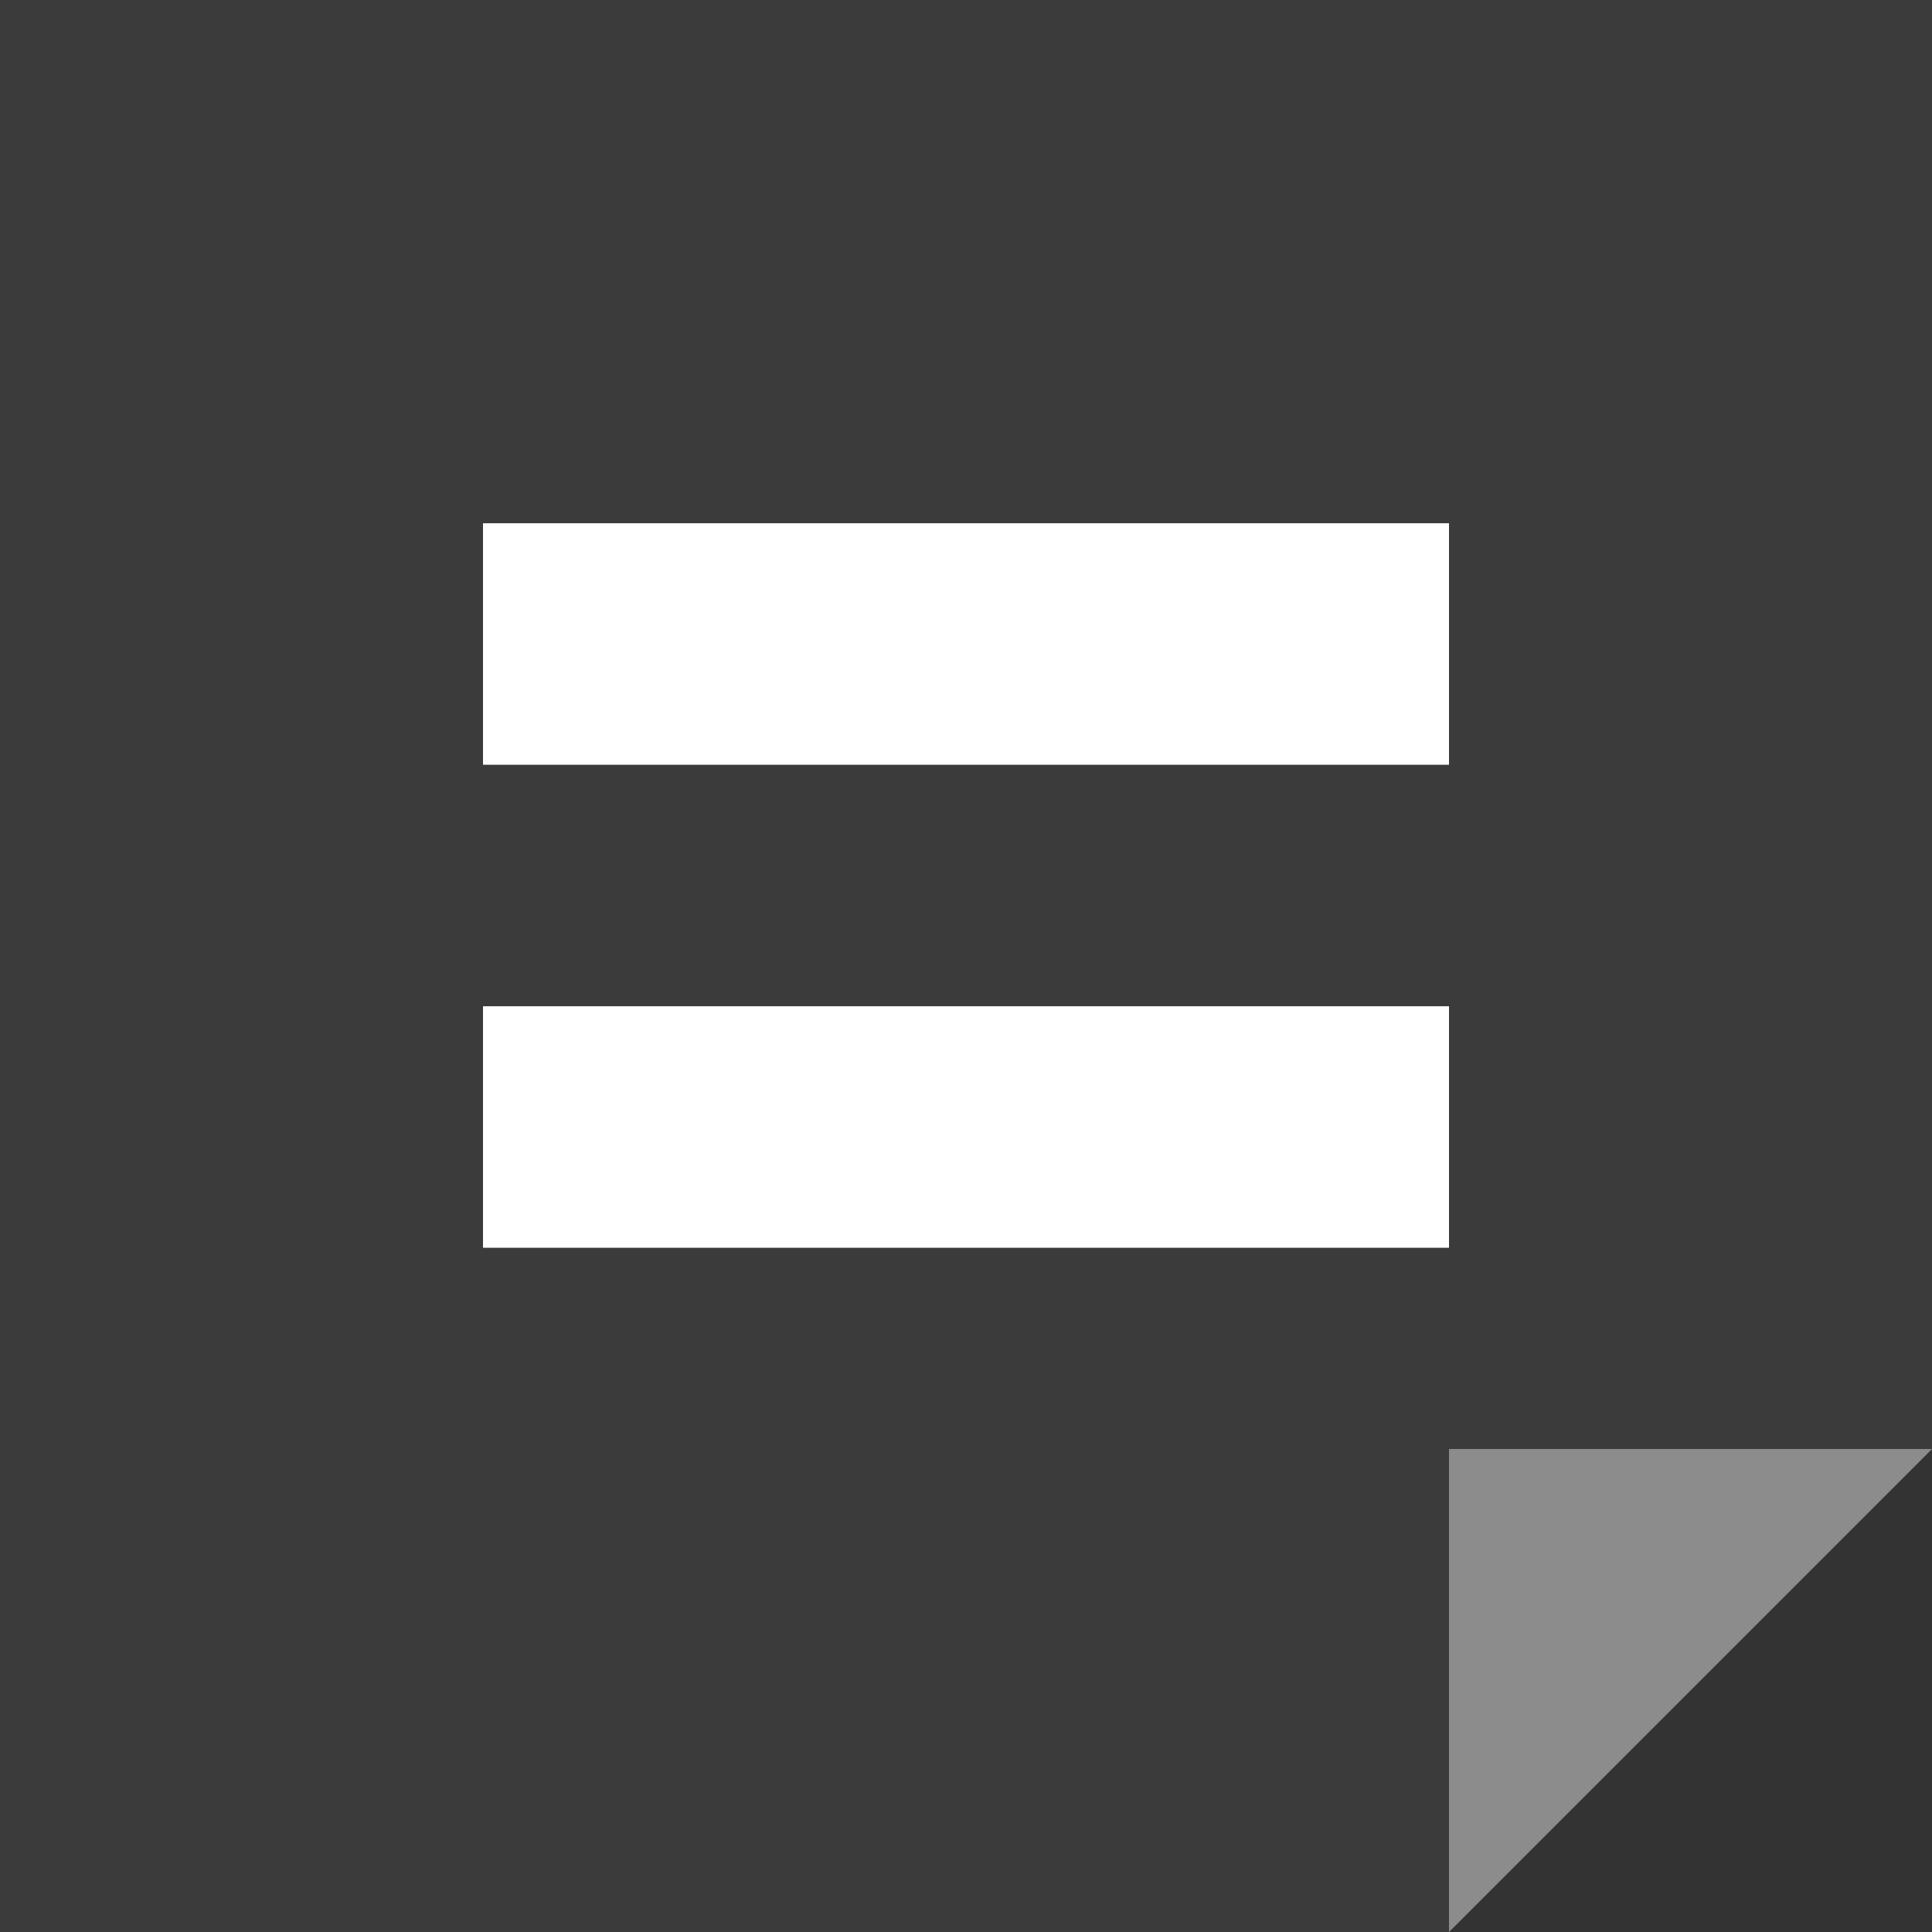
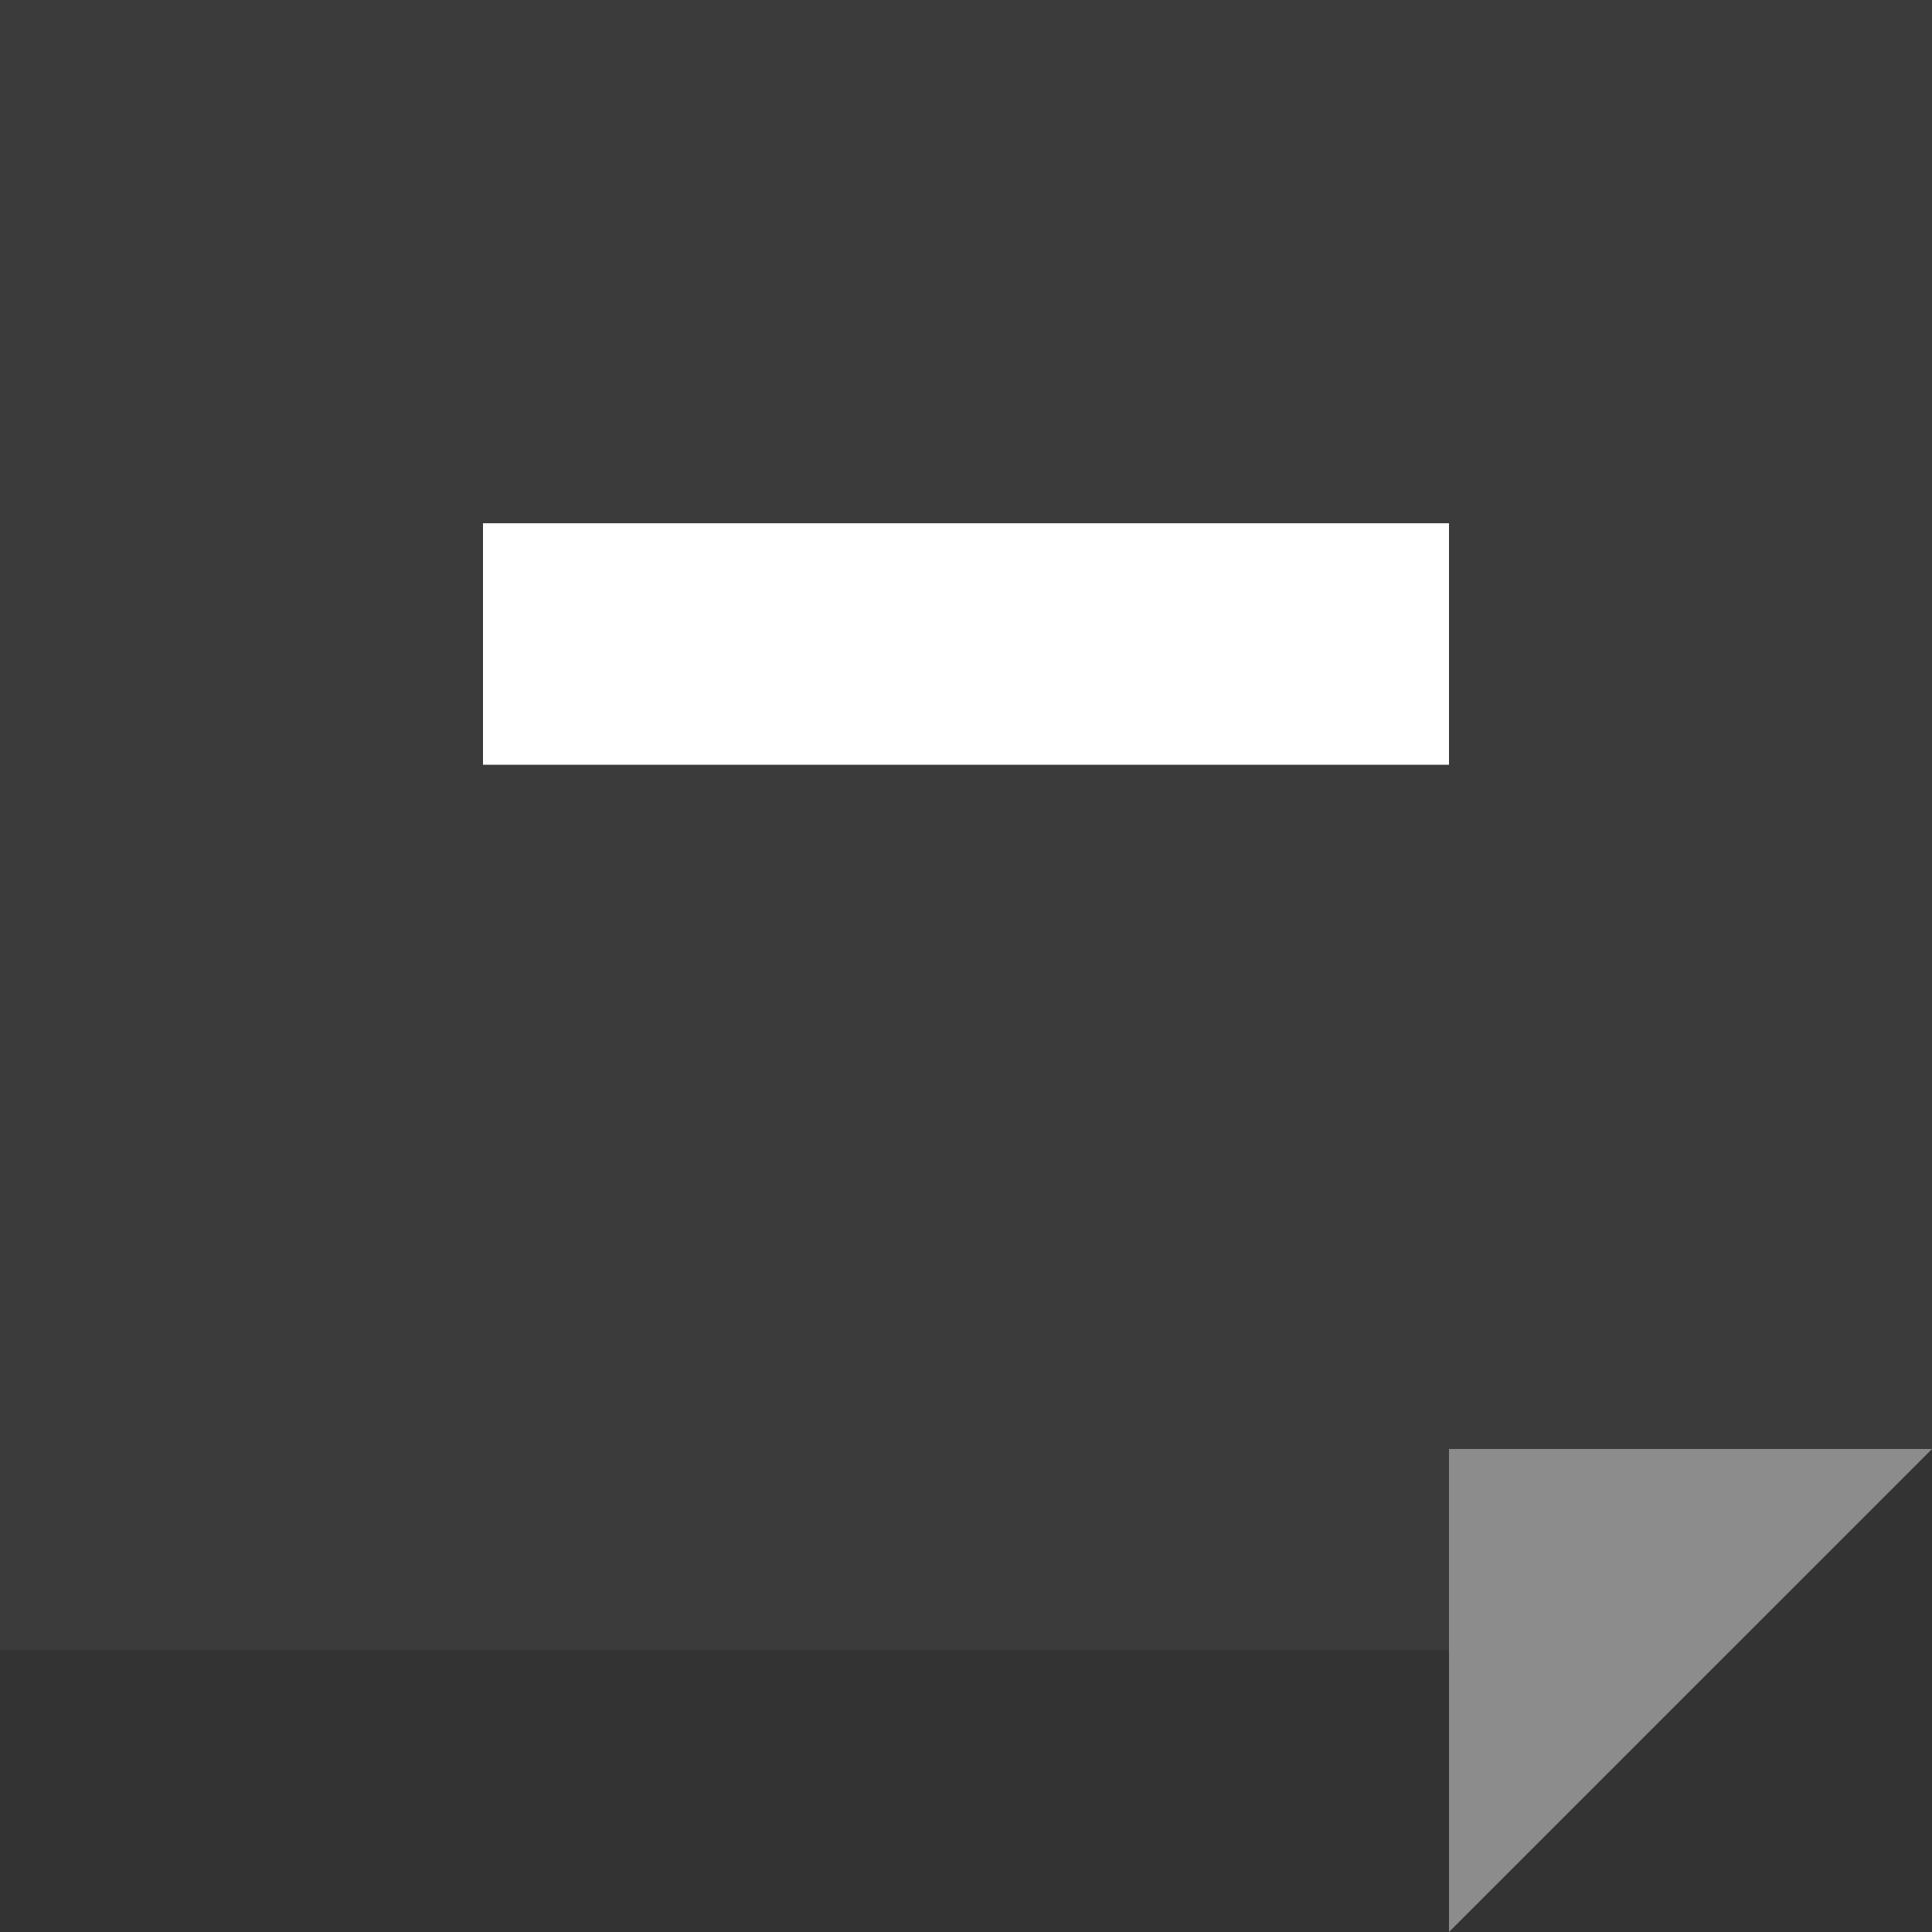
<svg xmlns="http://www.w3.org/2000/svg" width="24" height="24" viewBox="0 0 24 24" fill="none">
  <rect x="0" y="0" width="24" height="24" fill="#333333" stroke="none" />
-   <path opacity="0.25" d="M0 0H24V12V18L21.5 20.5L18 24H12H0V0Z" fill="#565656" />
+   <path opacity="0.25" d="M0 0H24V12V18L21.5 20.5H12H0V0Z" fill="#565656" />
  <path d="M18 18H24L18 24V18Z" fill="#8C8C8C" />
  <path d="M6 8H18" stroke="white" stroke-width="3" />
-   <path d="M6 14H18" stroke="white" stroke-width="3" />
</svg>